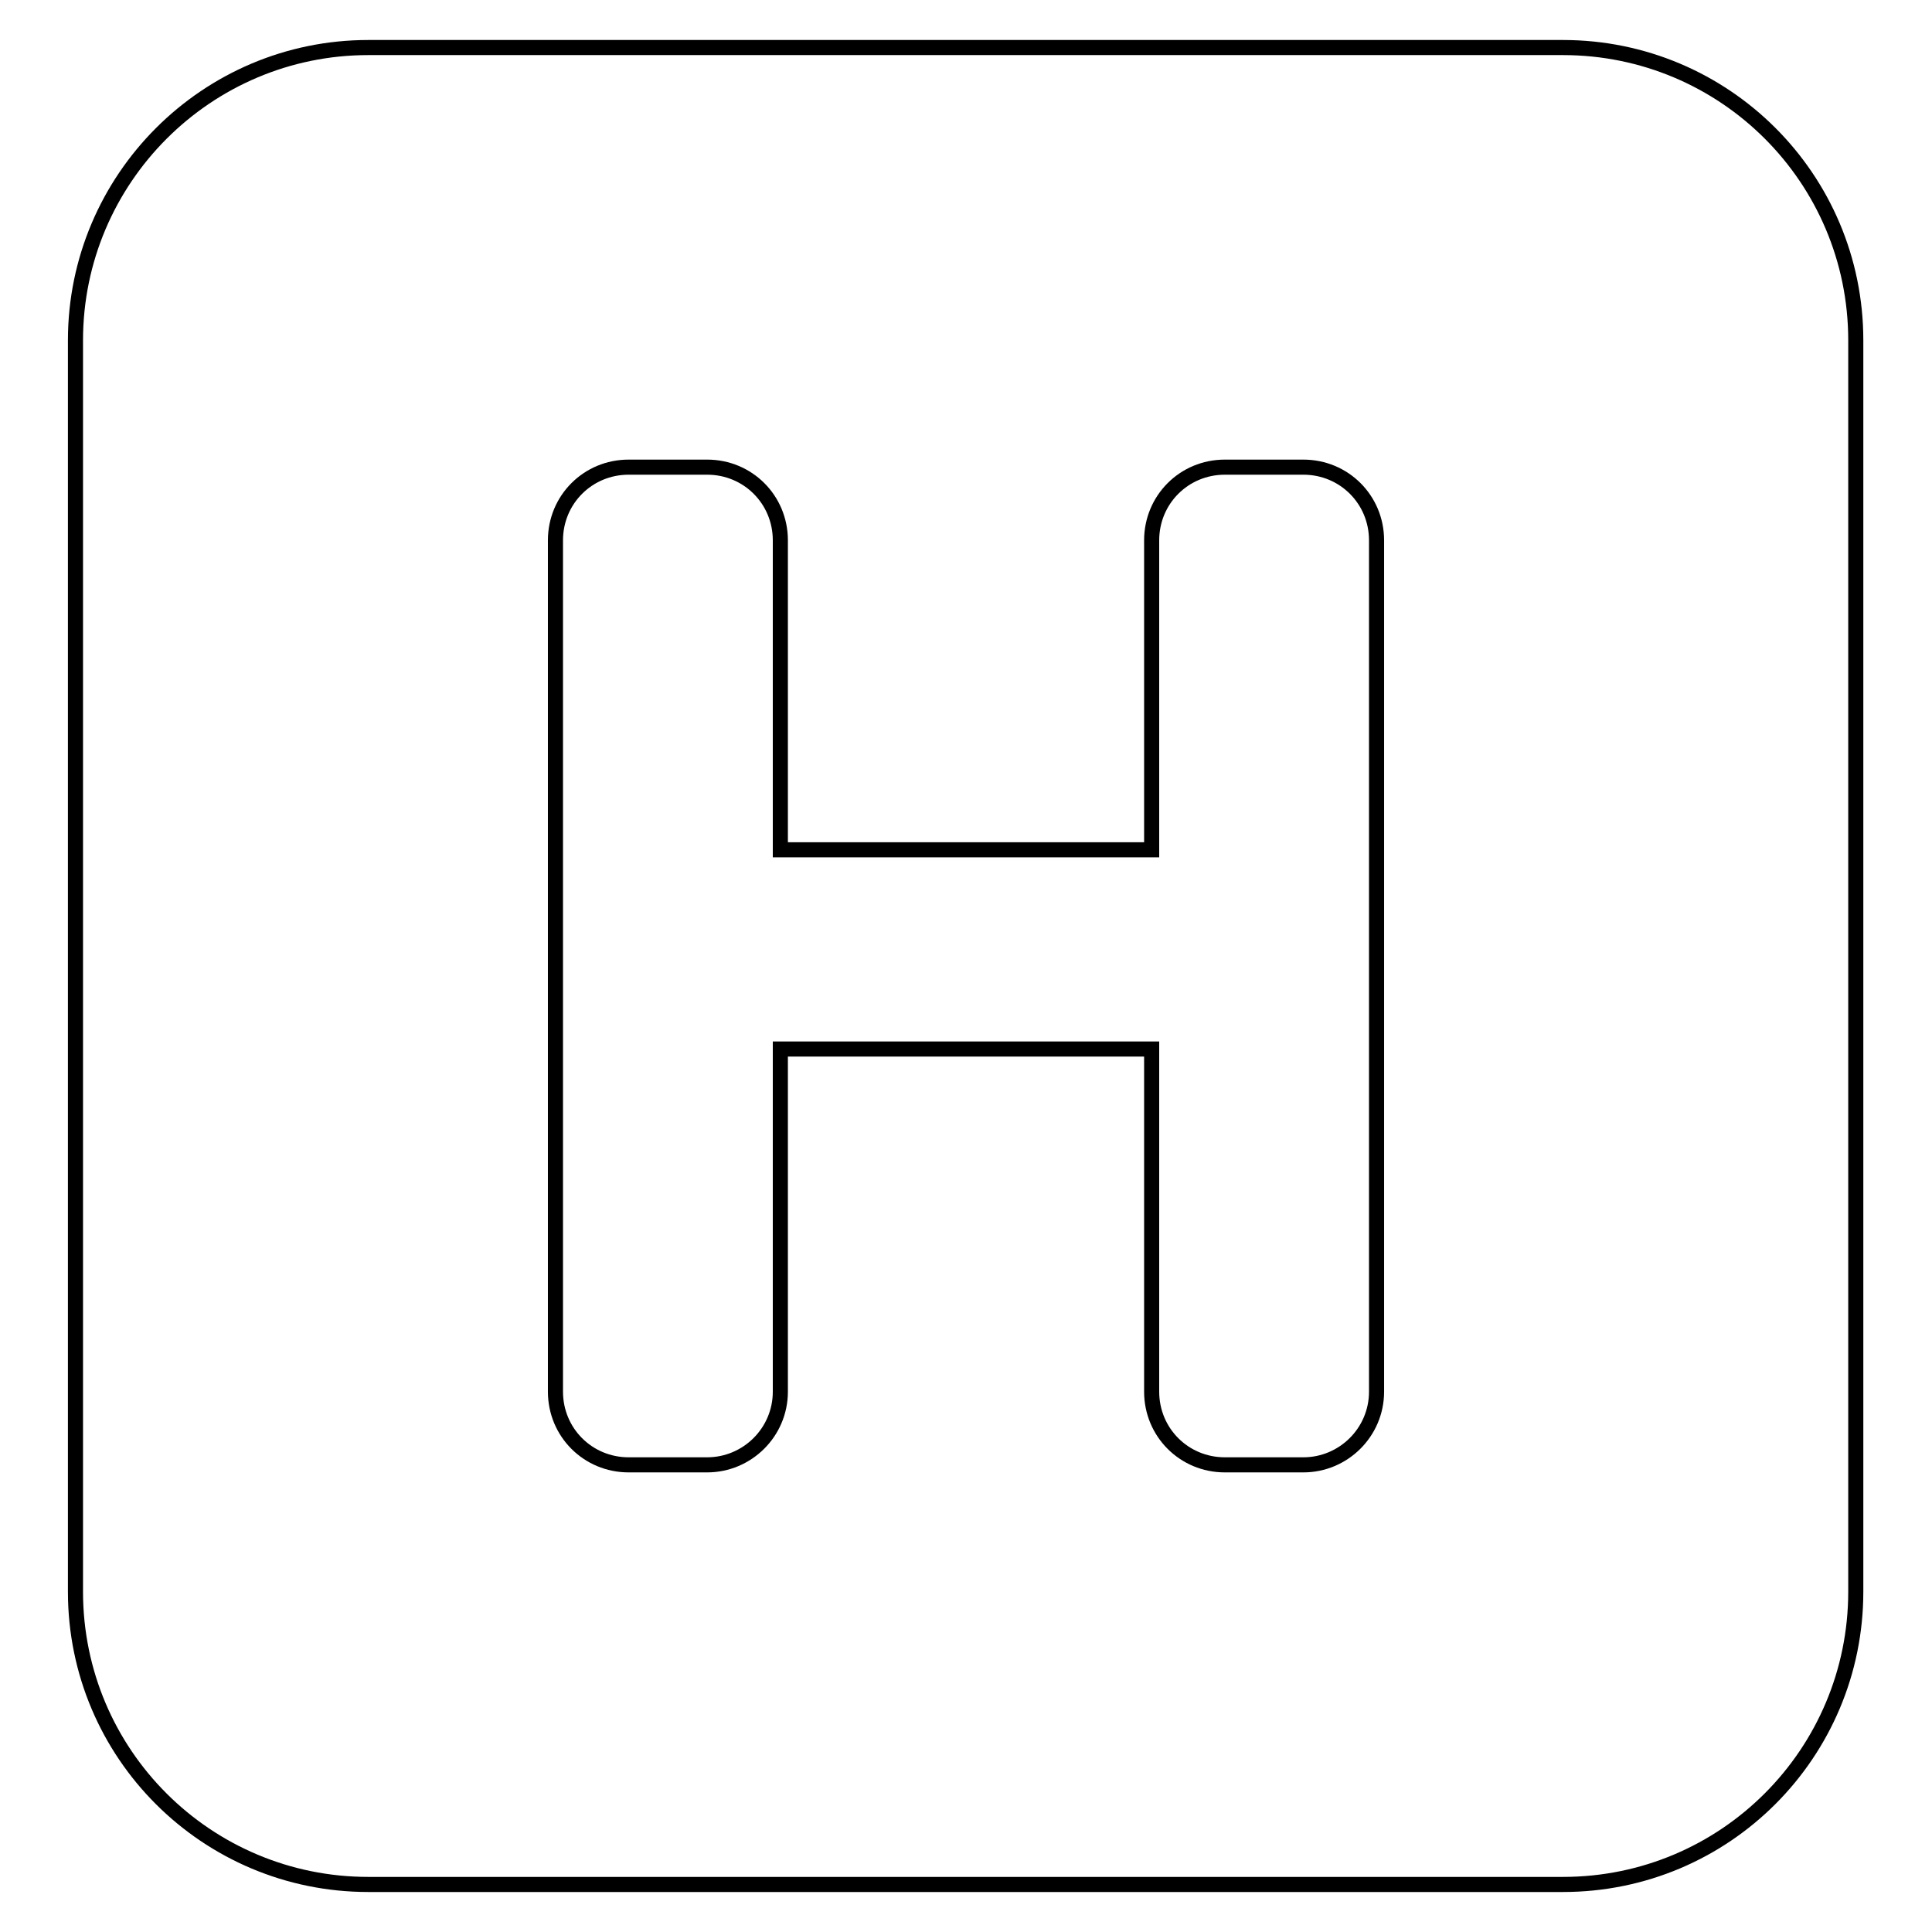
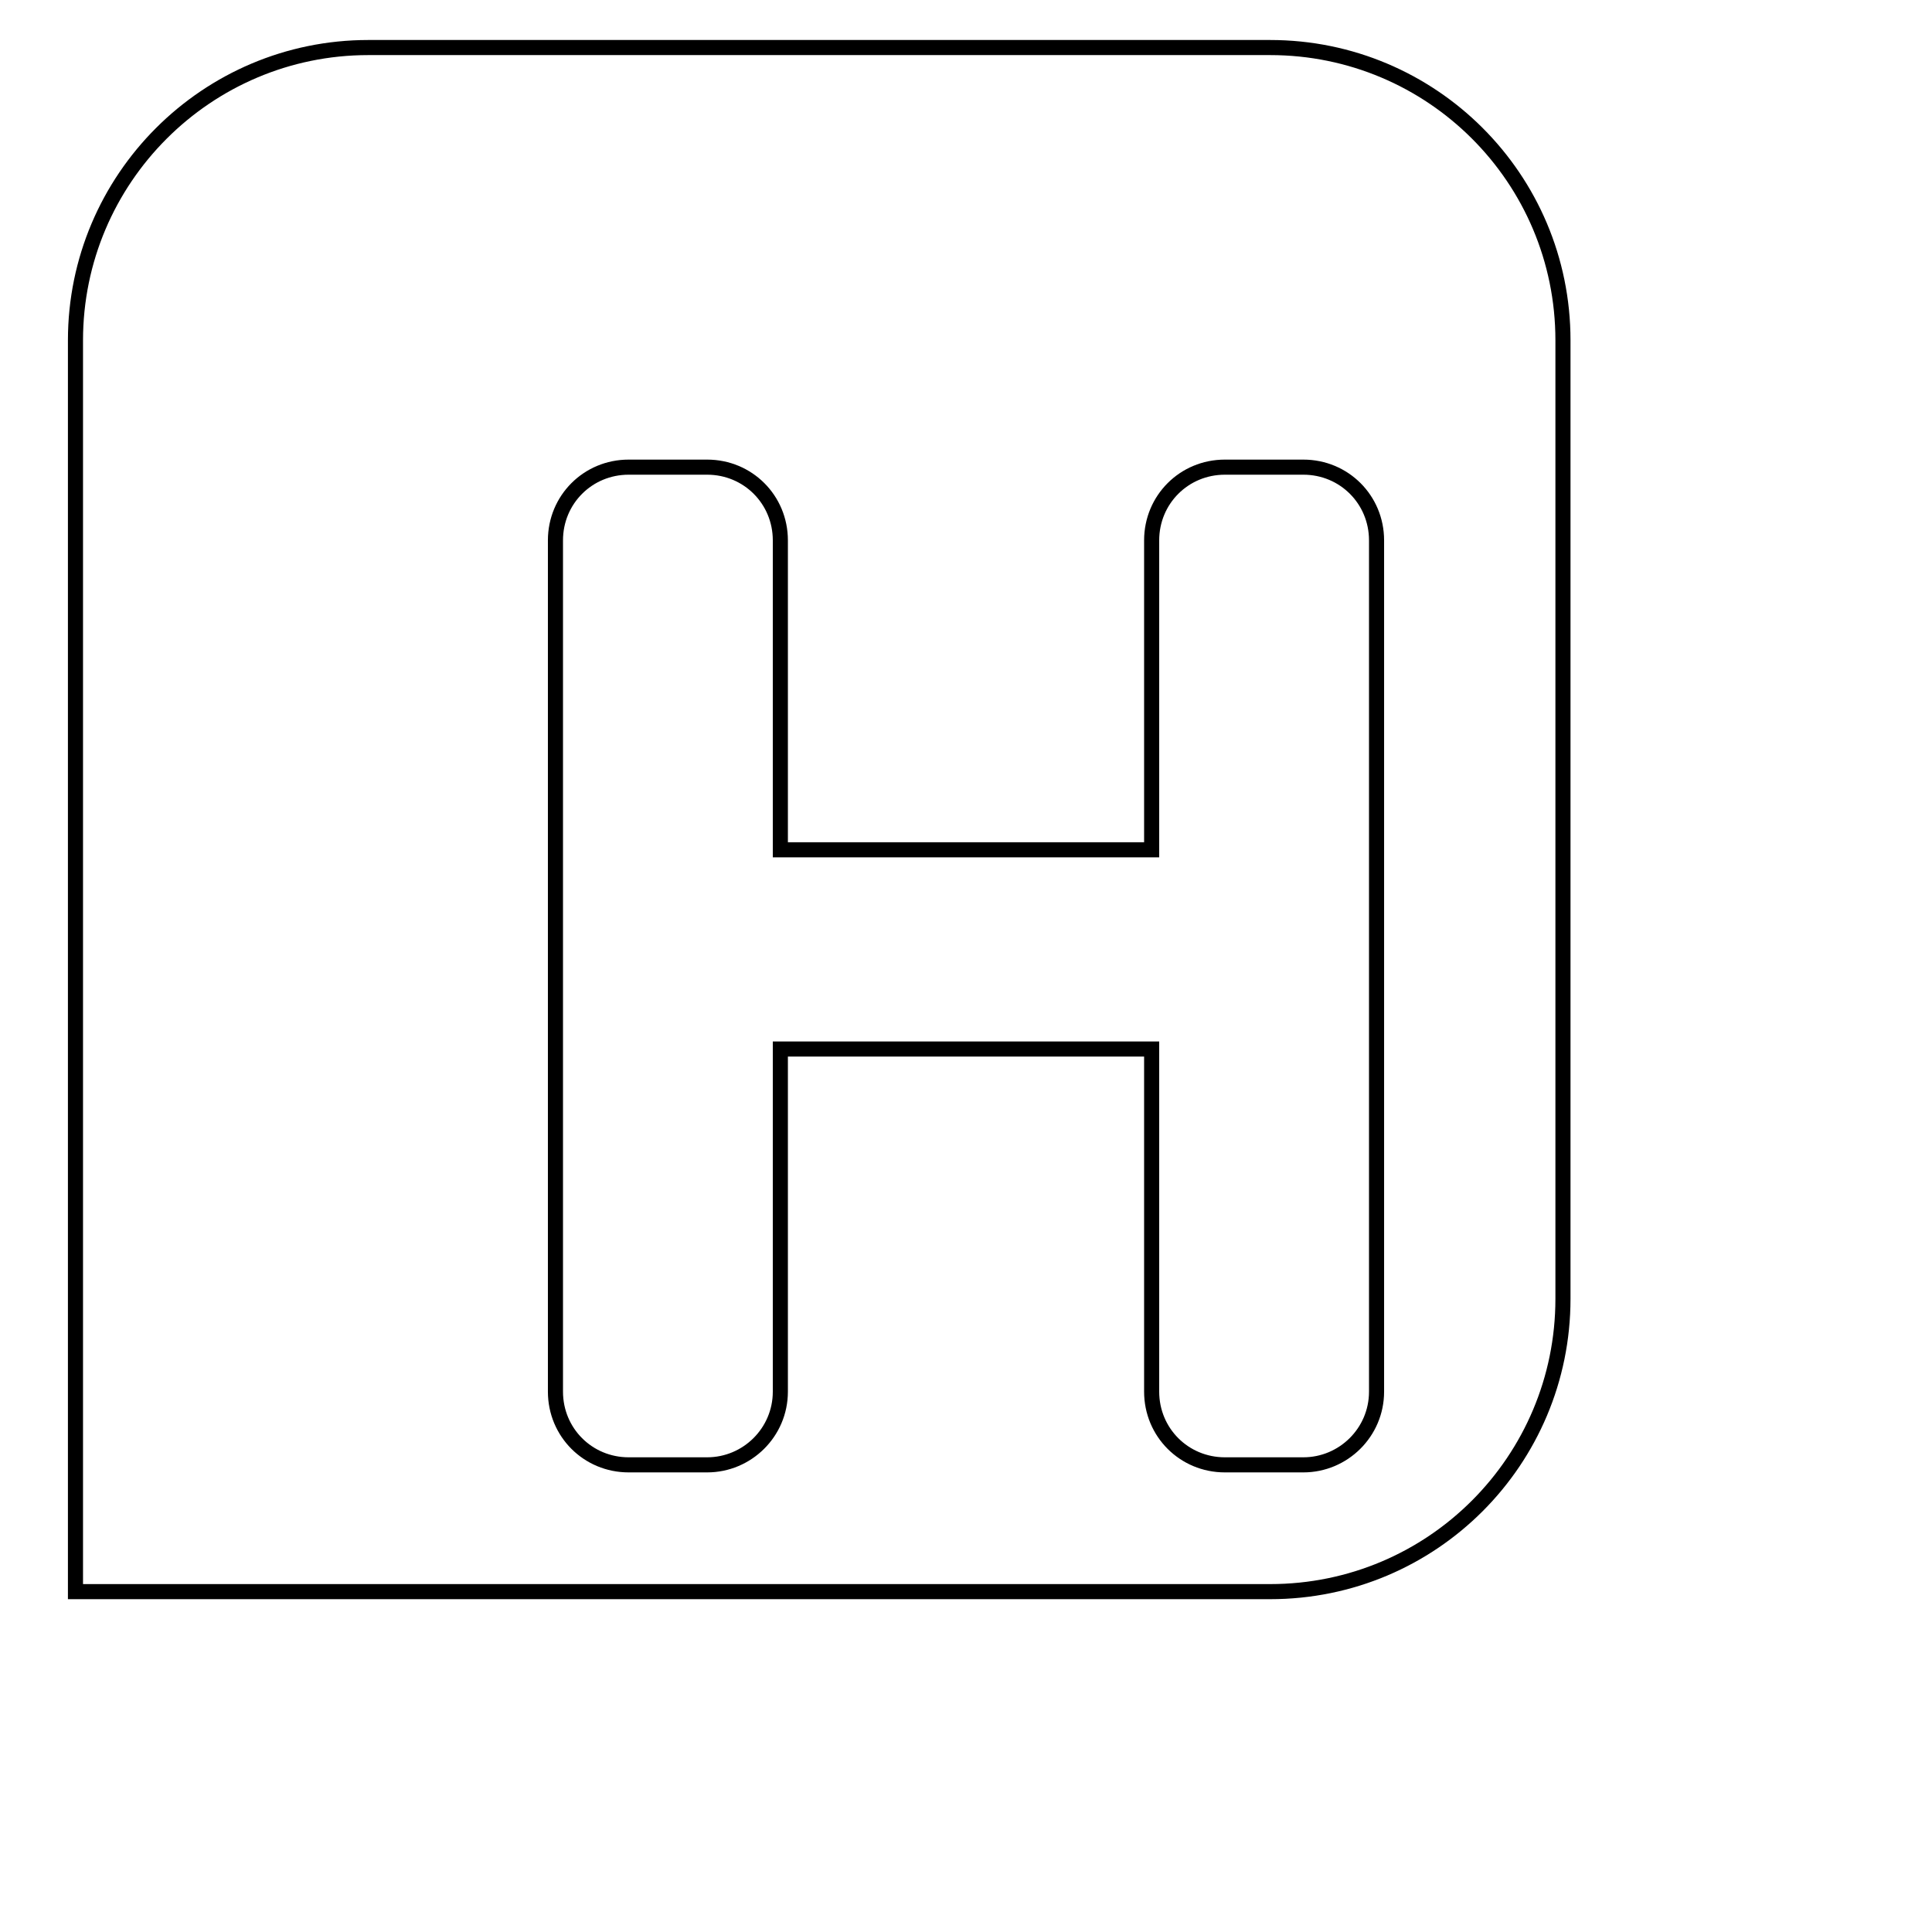
<svg xmlns="http://www.w3.org/2000/svg" version="1.1" x="0px" y="0px" viewBox="0 0 256 256" enable-background="new 0 0 256 256" xml:space="preserve">
  <g>
-     <path stroke-width="2" fill-opacity="0" stroke="#000000" d="M48.8,6.3C27.4,6.3,10,23.7,10,45.1v165.8c0,21.5,17.4,38.8,38.8,38.8h158.3c21.5,0,38.8-17.4,38.8-38.8 l0,0V45.1c0-21.5-17.4-38.8-38.8-38.8H48.8z M182.4,184.4c0,5.4-4.4,9.7-9.7,9.7h-10.4c-5.4,0-9.7-4.3-9.7-9.7c0,0,0,0,0,0v-45.4 h-49.2v45.4c0,5.4-4.4,9.7-9.7,9.7H83.3c-5.4,0-9.7-4.3-9.7-9.7c0,0,0,0,0,0V71.6c0-5.4,4.3-9.7,9.7-9.7h10.4 c5.4,0,9.7,4.3,9.7,9.7v41h49.2v-41c0-5.4,4.3-9.7,9.7-9.7h10.4c5.4,0,9.7,4.3,9.7,9.7L182.4,184.4L182.4,184.4z" />
+     <path stroke-width="2" fill-opacity="0" stroke="#000000" d="M48.8,6.3C27.4,6.3,10,23.7,10,45.1v165.8h158.3c21.5,0,38.8-17.4,38.8-38.8 l0,0V45.1c0-21.5-17.4-38.8-38.8-38.8H48.8z M182.4,184.4c0,5.4-4.4,9.7-9.7,9.7h-10.4c-5.4,0-9.7-4.3-9.7-9.7c0,0,0,0,0,0v-45.4 h-49.2v45.4c0,5.4-4.4,9.7-9.7,9.7H83.3c-5.4,0-9.7-4.3-9.7-9.7c0,0,0,0,0,0V71.6c0-5.4,4.3-9.7,9.7-9.7h10.4 c5.4,0,9.7,4.3,9.7,9.7v41h49.2v-41c0-5.4,4.3-9.7,9.7-9.7h10.4c5.4,0,9.7,4.3,9.7,9.7L182.4,184.4L182.4,184.4z" />
  </g>
</svg>